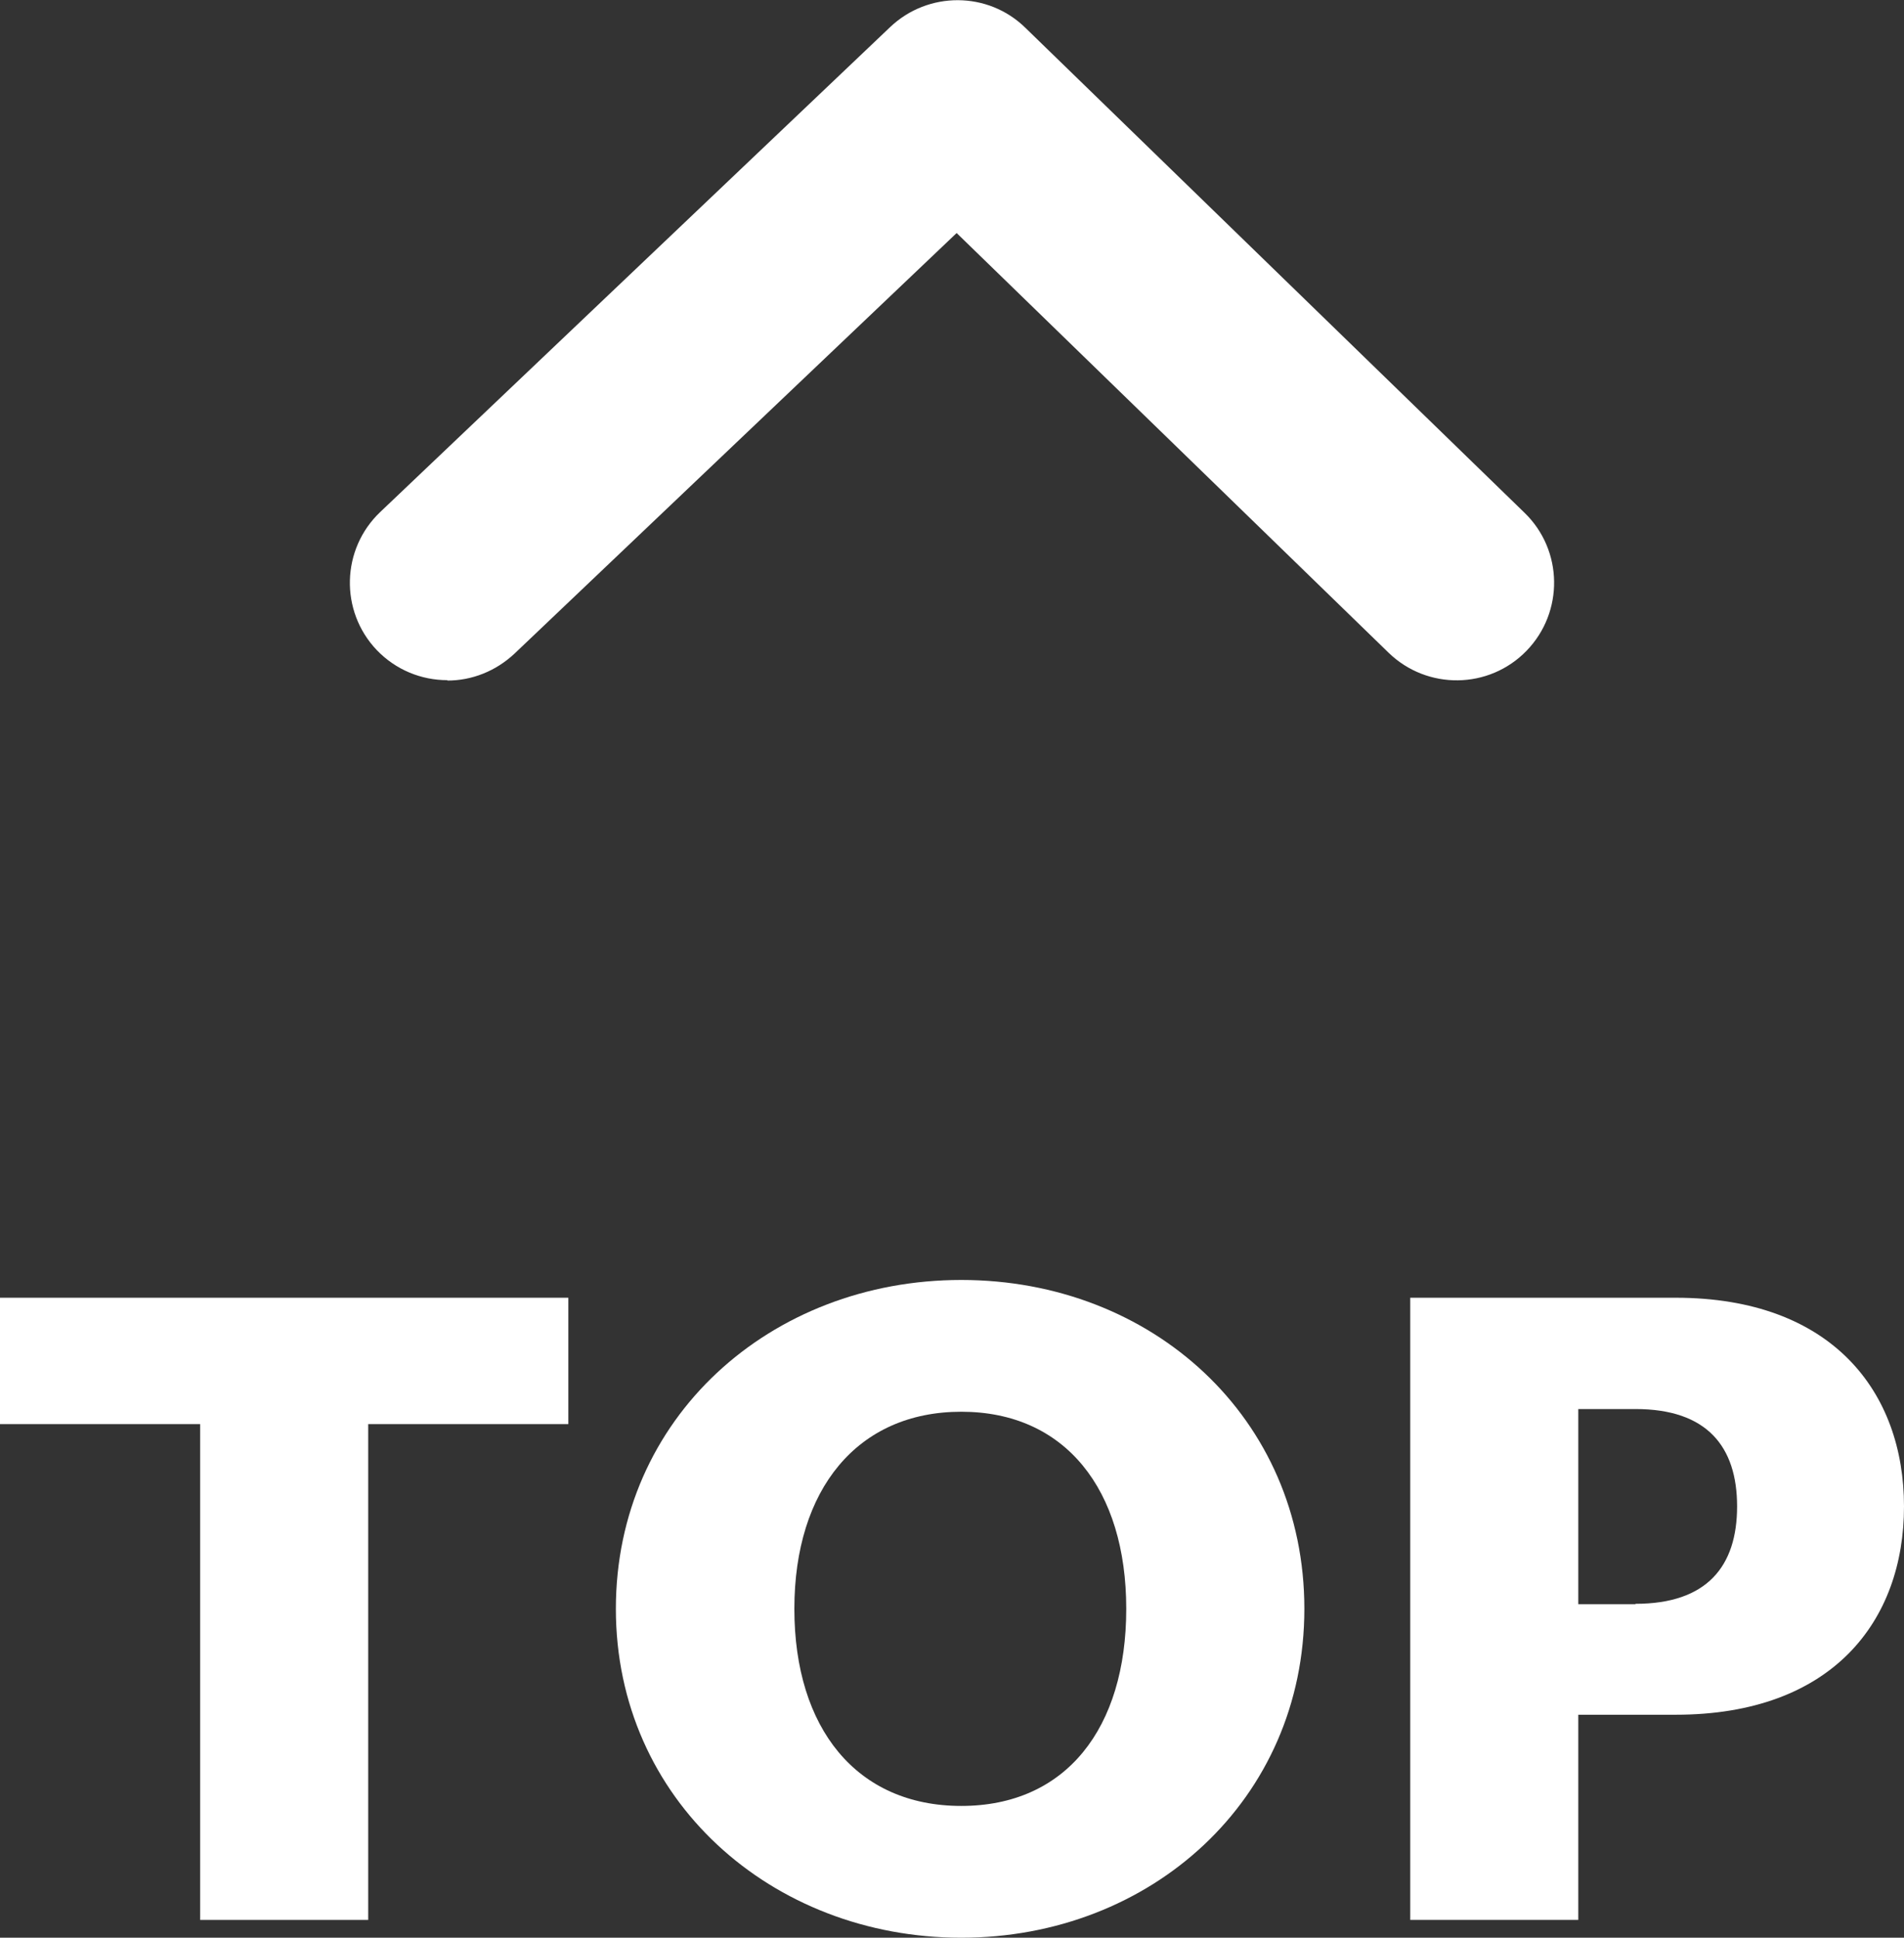
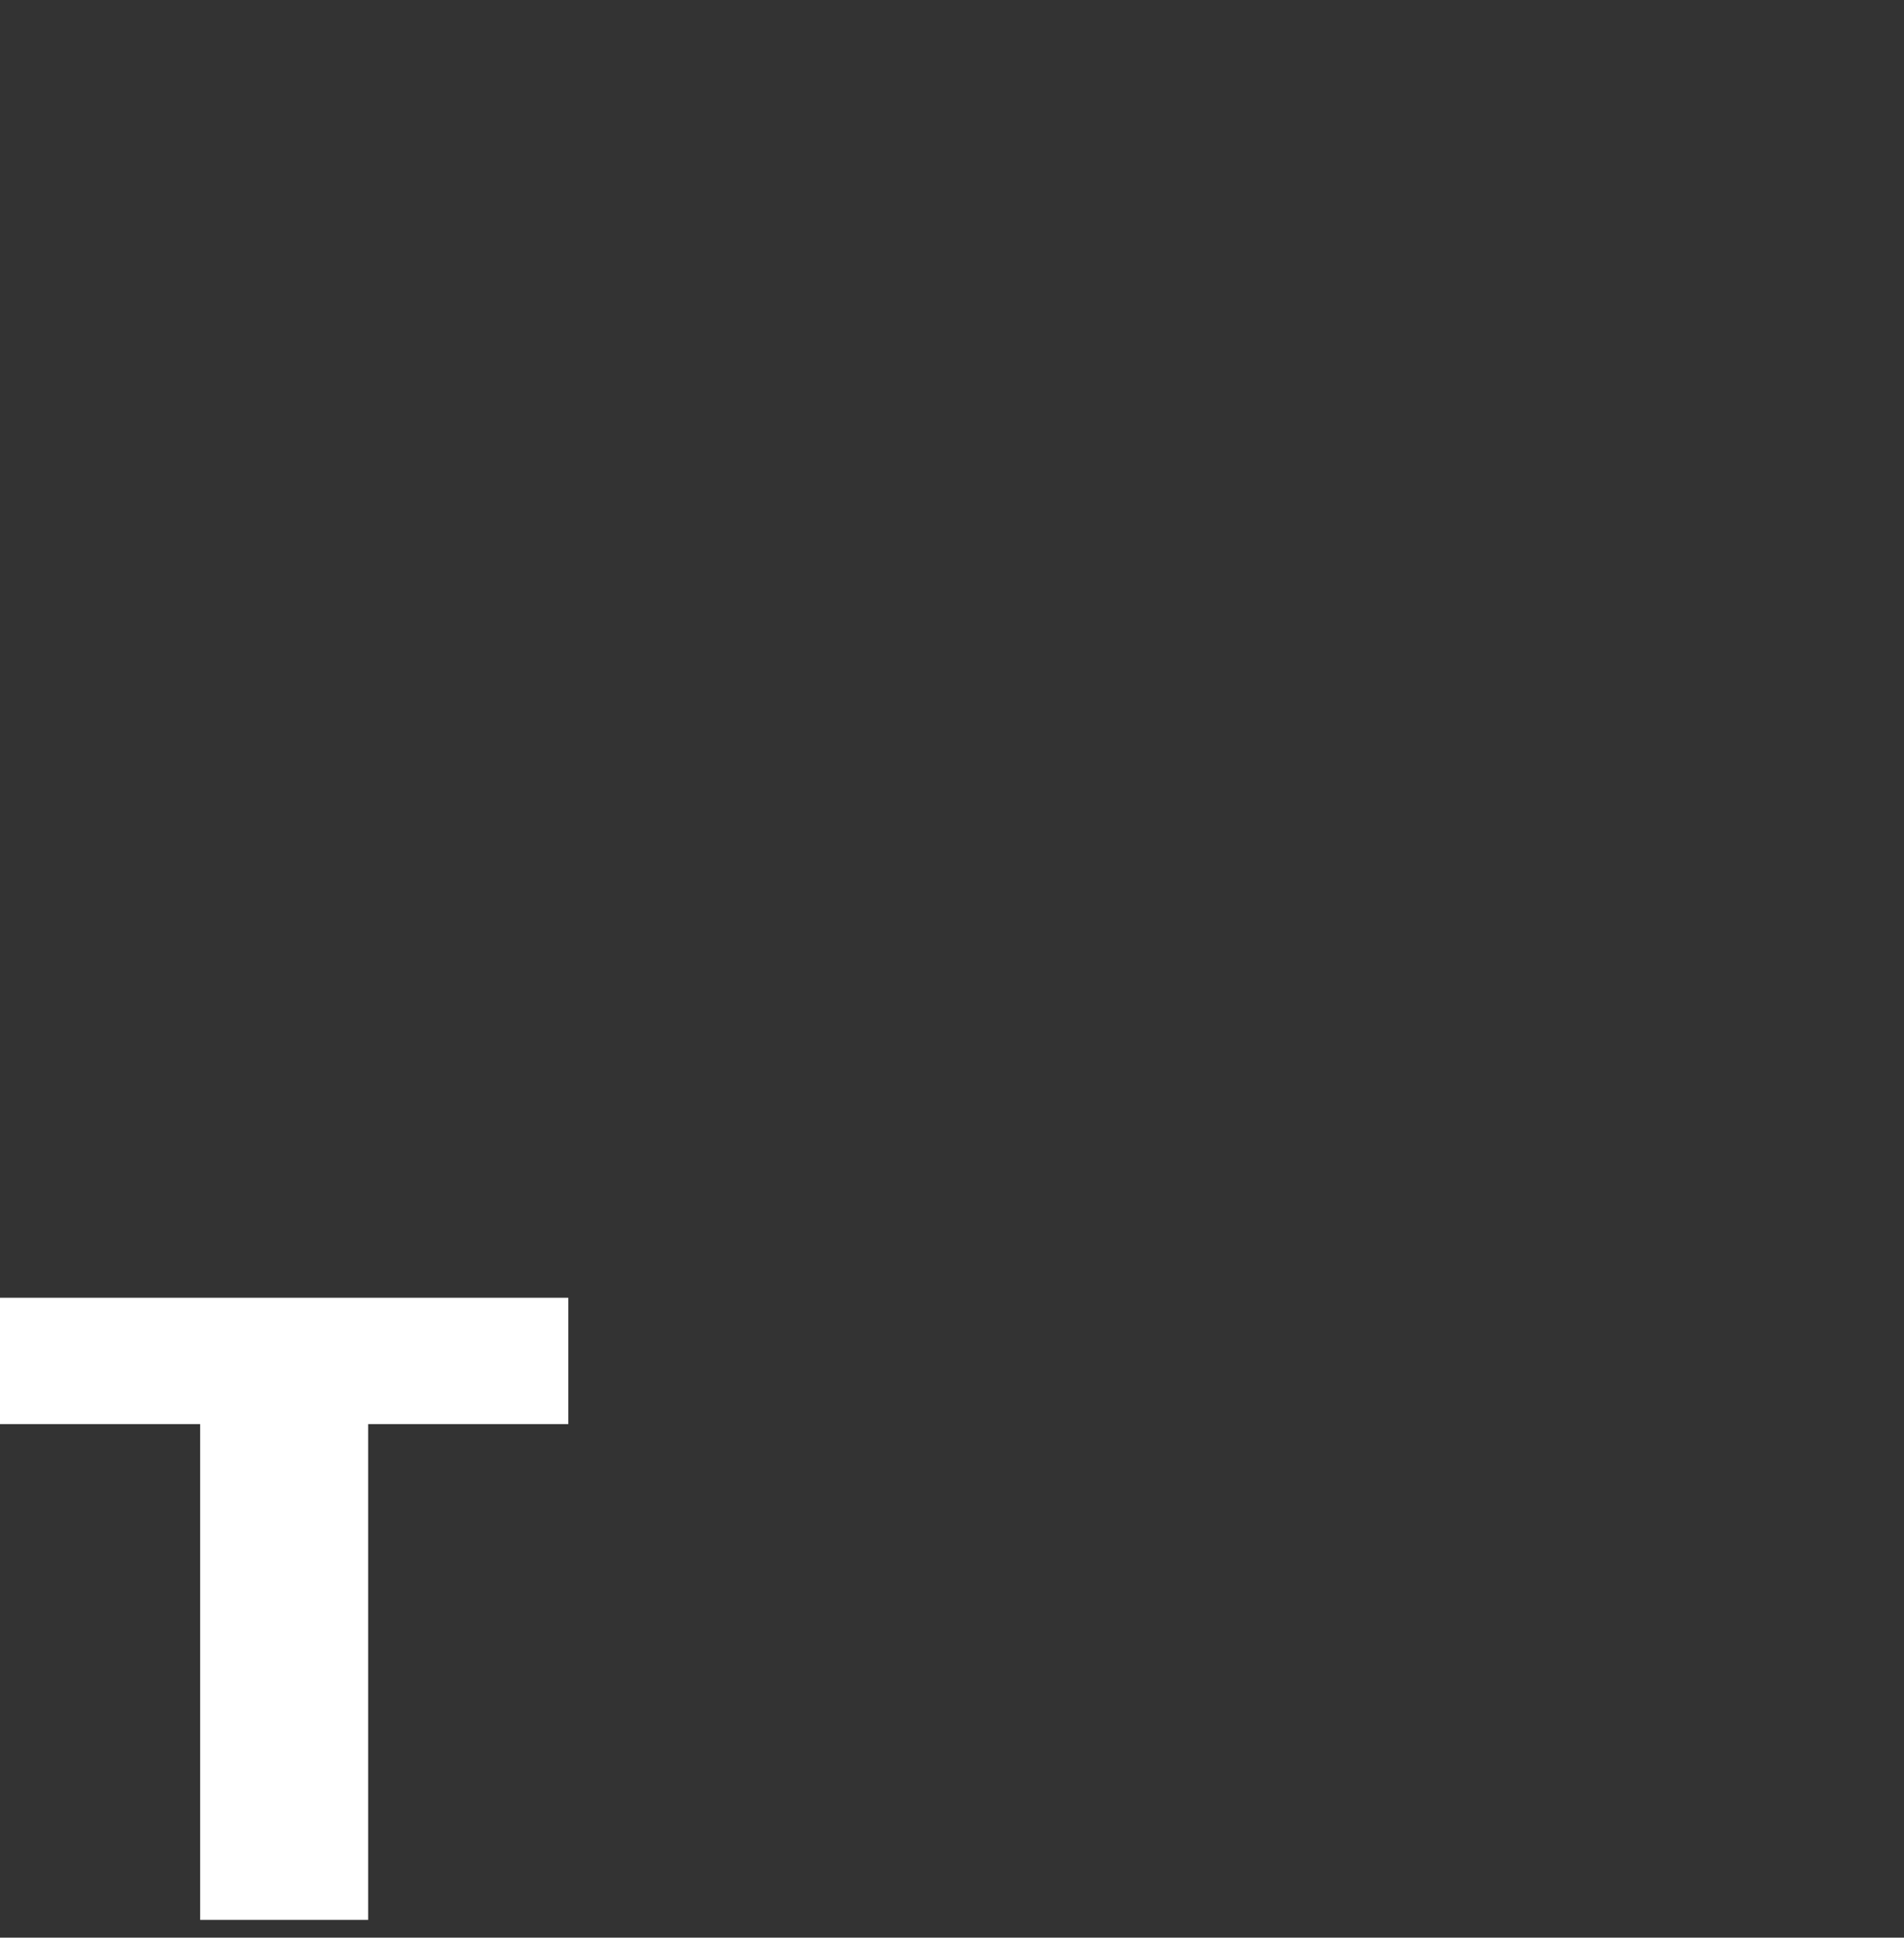
<svg xmlns="http://www.w3.org/2000/svg" viewBox="0 0 49.28 50.14">
  <rect x="0" y="0" width="49.28" height="50.14" fill="#333333" stroke="none" />
  <defs>
    <style>
      .cls-1 {
        fill: #fff;
      }
    </style>
  </defs>
  <g>
    <g>
-       <path class="cls-1" d="M11.58,17.6c-.67,0-1.33-.26-1.83-.78-.96-1.01-.92-2.61.09-3.57L23.04.7c.98-.93,2.53-.93,3.5.02l12.92,12.55c1,.97,1.02,2.57.05,3.57-.97,1-2.57,1.02-3.57.05l-11.18-10.86-11.44,10.88c-.49.46-1.11.7-1.74.7Z" />
      <g>
        <path class="cls-1" d="M5.18,36.85H0v-3.27h14.71v3.27h-5.18v12.83h-4.35v-12.83Z" />
-         <path class="cls-1" d="M15.94,41.63c0-4.94,4-8.51,8.94-8.51s8.88,3.57,8.88,8.51-3.97,8.51-8.88,8.51-8.94-3.57-8.94-8.51ZM29.15,41.63c0-3.09-1.58-5.1-4.27-5.1s-4.32,2.01-4.32,5.1,1.61,5.1,4.32,5.1,4.27-2.01,4.27-5.1Z" />
-         <path class="cls-1" d="M36.5,33.58h6.87c4.05,0,5.91,2.44,5.91,5.4s-1.85,5.39-5.91,5.39h-2.52v5.31h-4.35v-16.1ZM42.33,41.5c1.85,0,2.63-.97,2.63-2.52s-.78-2.52-2.63-2.52h-1.48v5.05h1.48Z" />
      </g>
    </g>
  </g>
</svg>